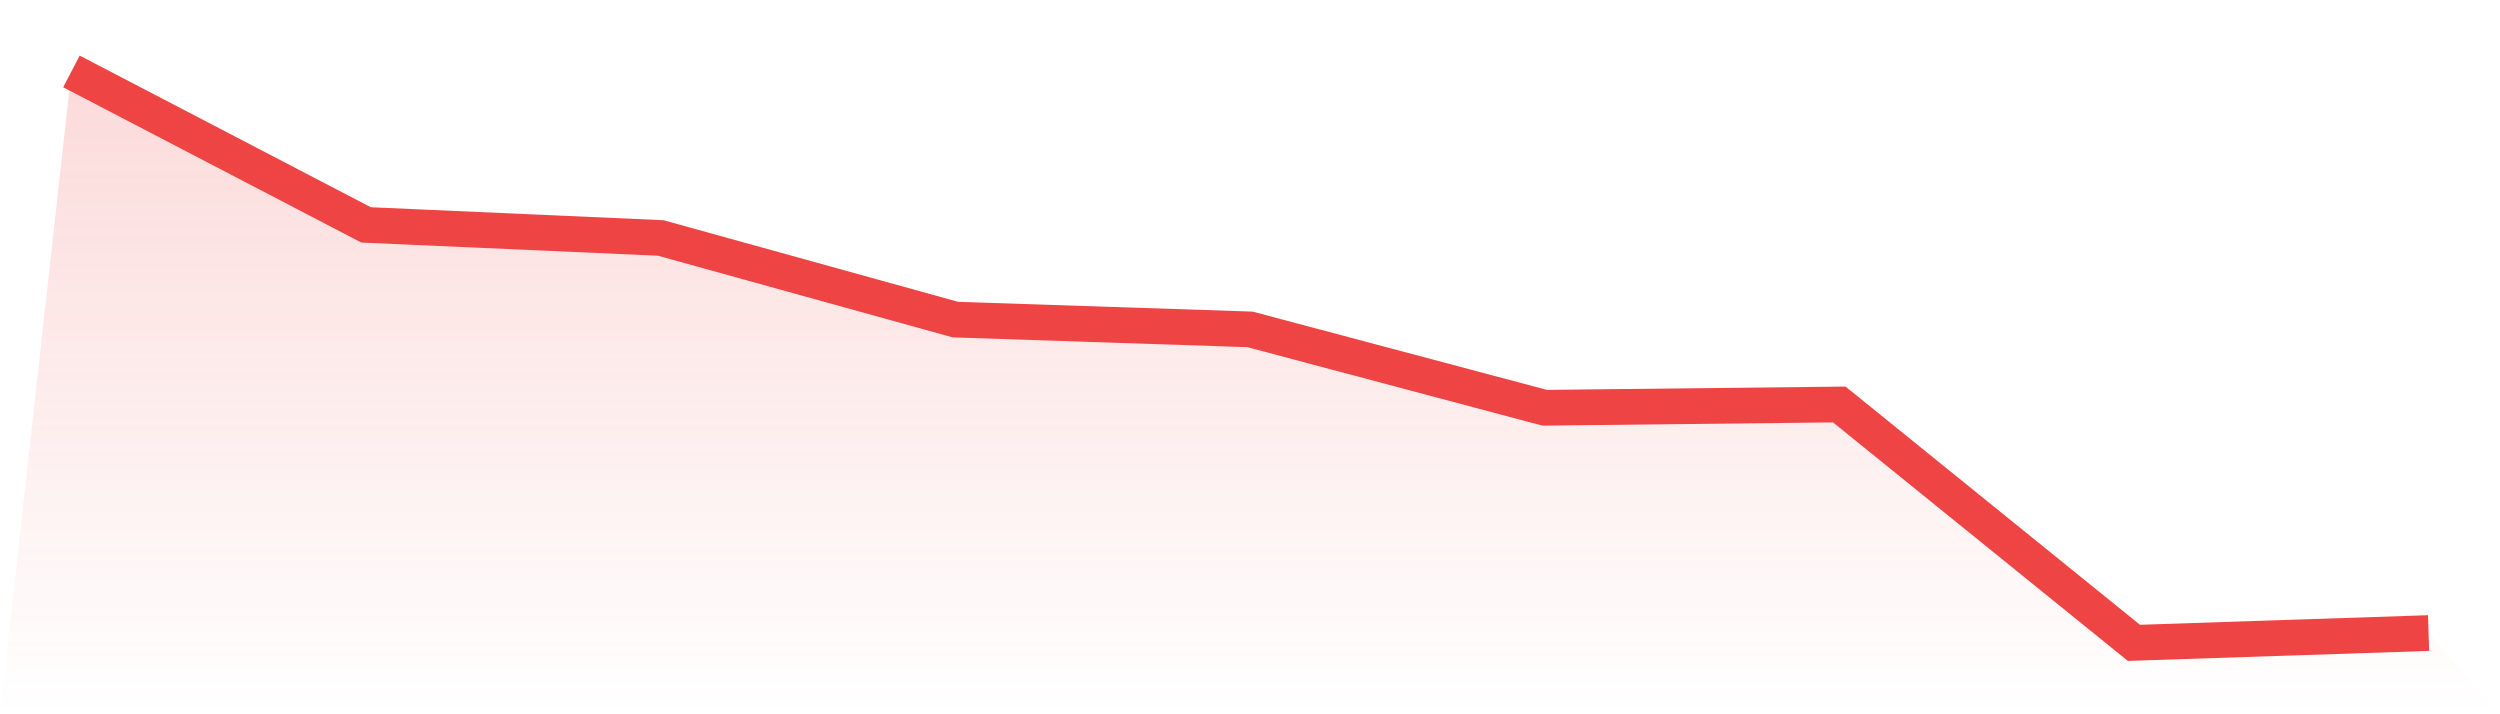
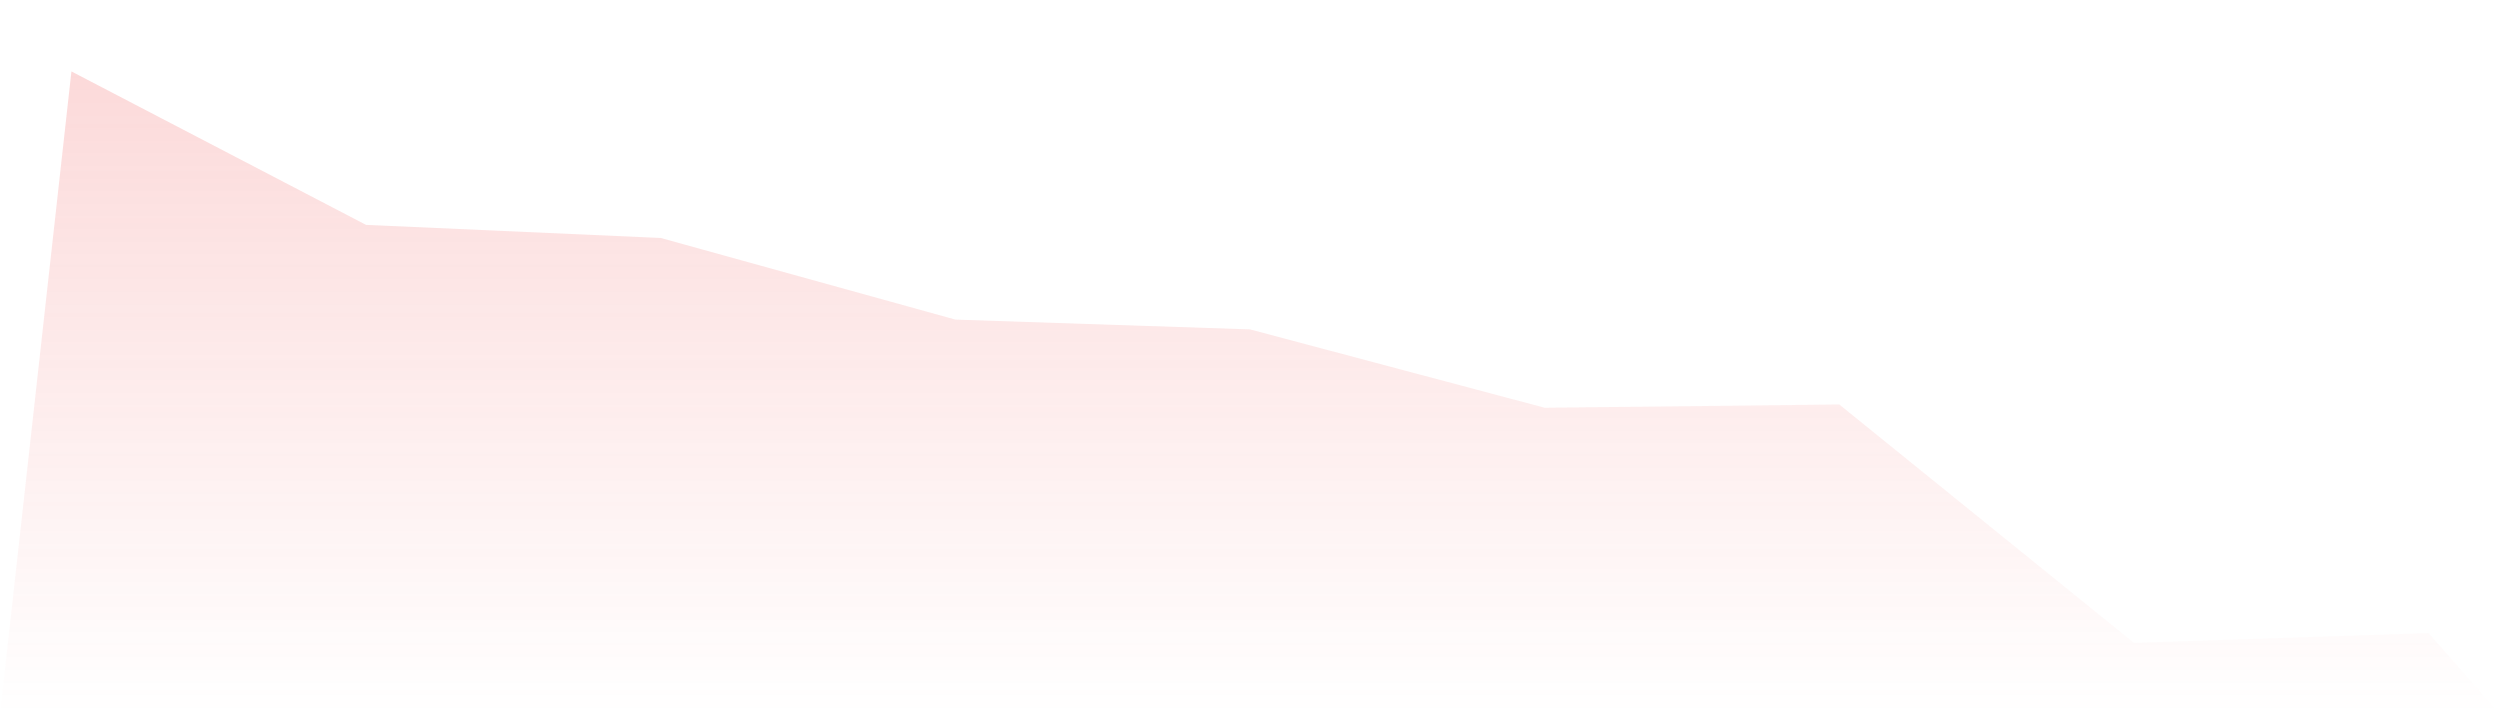
<svg xmlns="http://www.w3.org/2000/svg" viewBox="0 0 140 40">
  <defs>
    <linearGradient id="gradient" x1="0" x2="0" y1="0" y2="1">
      <stop offset="0%" stop-color="#ef4444" stop-opacity="0.2" />
      <stop offset="100%" stop-color="#ef4444" stop-opacity="0" />
    </linearGradient>
  </defs>
  <path d="M4,4 L4,4 L20.5,12.594 L37,13.326 L53.5,17.897 L70,18.446 L86.5,22.834 L103,22.651 L119.5,36 L136,35.451 L140,40 L0,40 z" fill="url(#gradient)" />
-   <path d="M4,4 L4,4 L20.5,12.594 L37,13.326 L53.5,17.897 L70,18.446 L86.5,22.834 L103,22.651 L119.5,36 L136,35.451" fill="none" stroke="#ef4444" stroke-width="2" />
</svg>